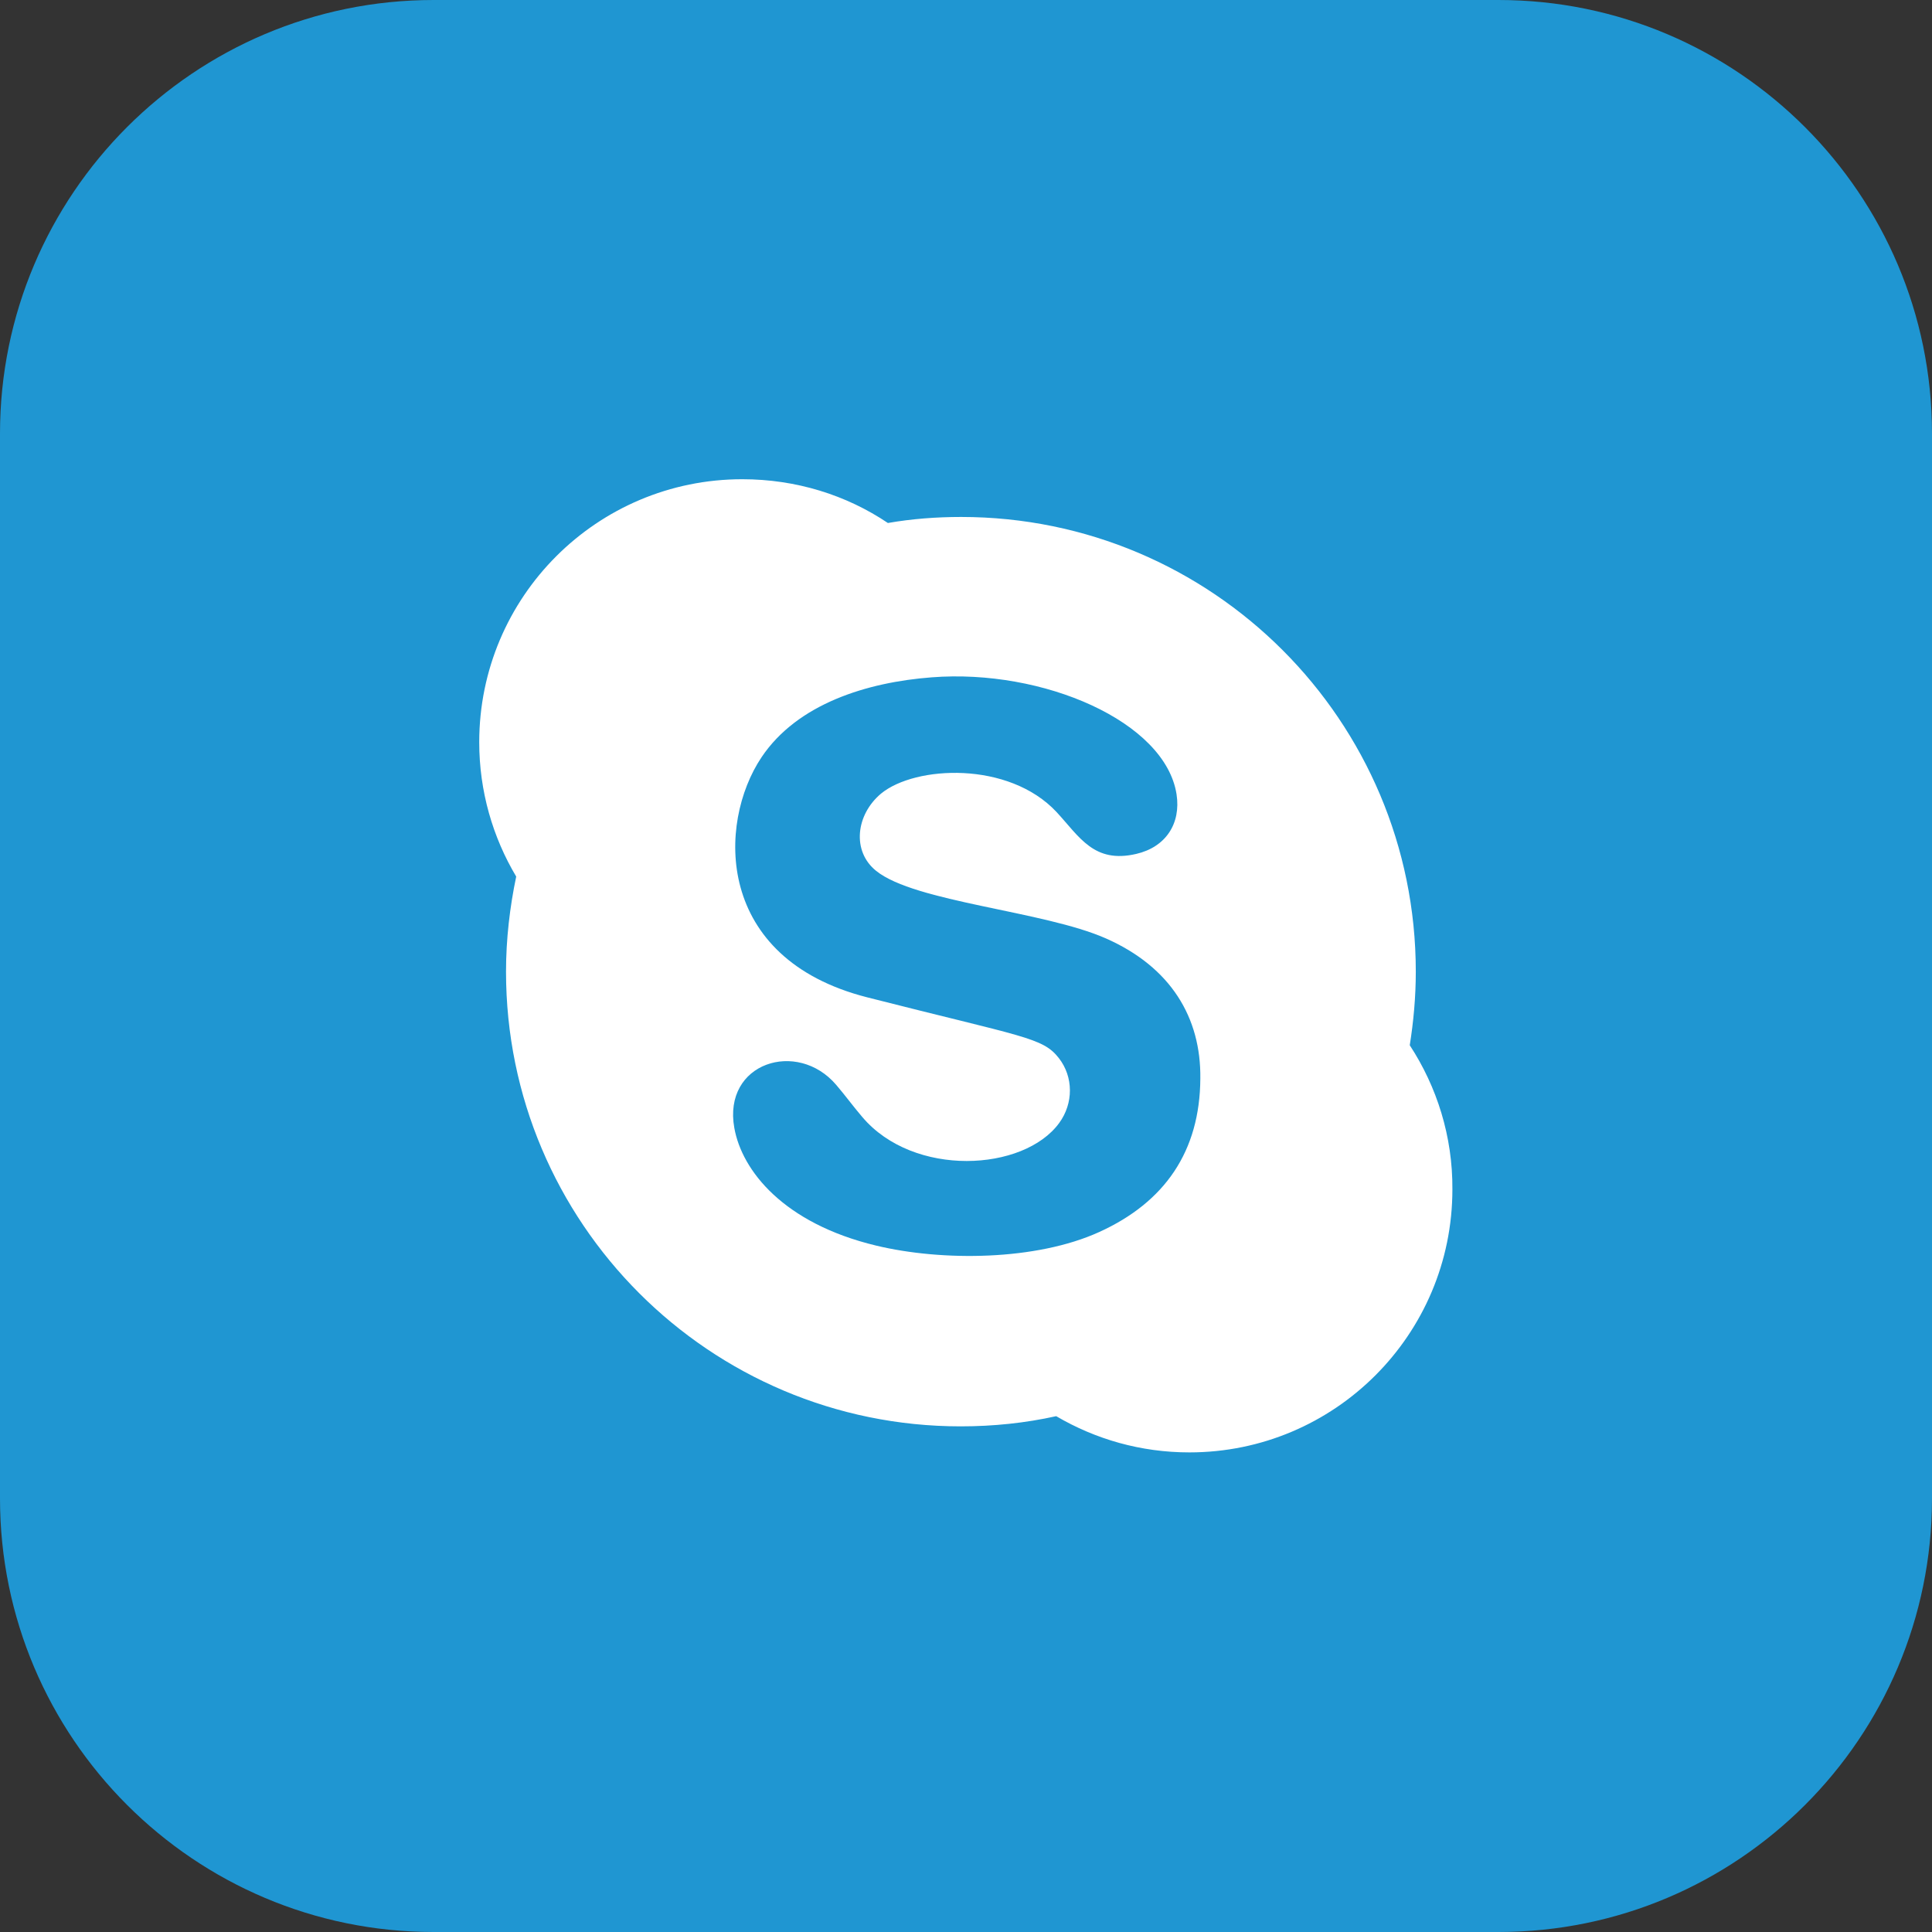
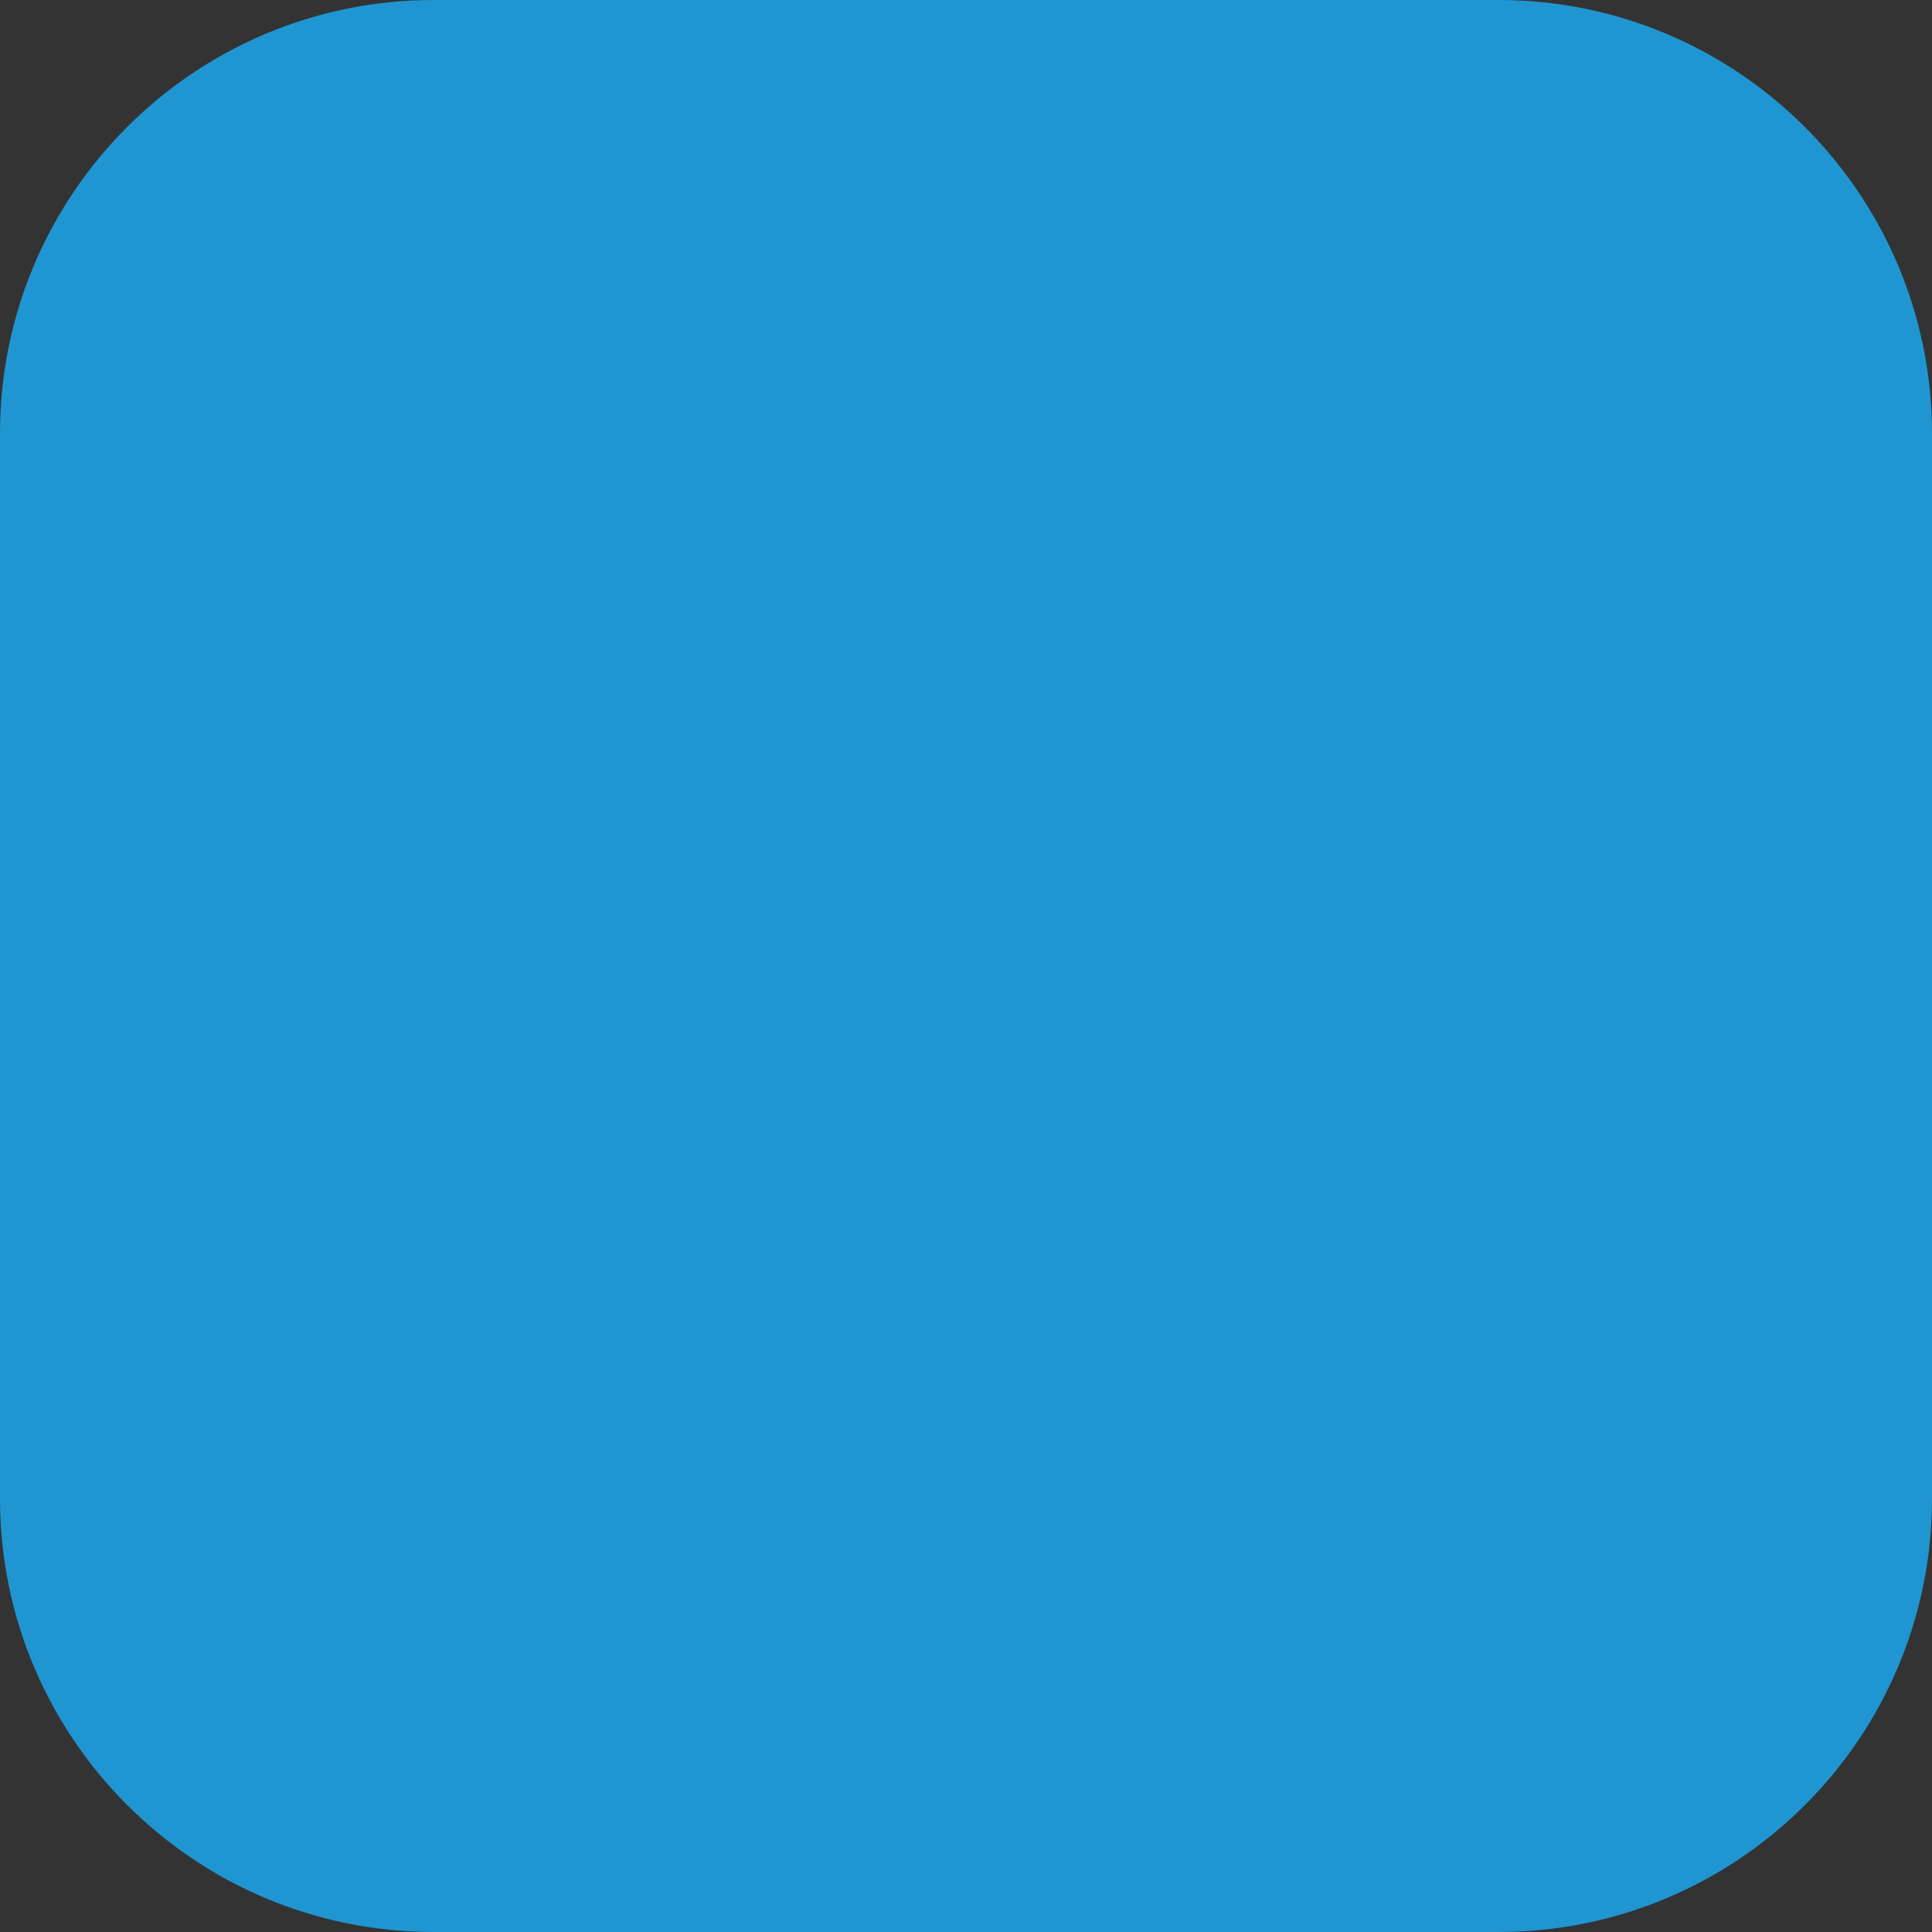
<svg xmlns="http://www.w3.org/2000/svg" id="Layer_1" style="enable-background:new 0 0 512 512;" viewBox="0 0 512 512" xml:space="preserve">
  <rect x="0" y="0" width="512" height="512" fill="#333333" stroke="none" />
  <style type="text/css"> .st0{fill:#1F96D2;} .st1{fill-rule:evenodd;clip-rule:evenodd;fill:#FFFFFF;} </style>
  <g>
    <path class="st0" d="M512,397.1c0,63.5-51.5,114.9-114.9,114.9H114.9C51.5,512,0,460.5,0,397.1V114.9C0,51.5,51.5,0,114.9,0h282.2 C460.5,0,512,51.5,512,114.9V397.1z" />
-     <path class="st1" d="M373.6,277c1-6.3,1.6-12.8,1.6-19.5c0-66.5-53.9-120.5-120.5-120.5c-6.6,0-13.1,0.5-19.4,1.6 c-11-7.4-24.3-11.6-38.6-11.6c-38.5,0-69.7,31.2-69.7,69.7c0,13,3.6,25.2,9.8,35.6c-1.7,8.1-2.7,16.6-2.7,25.2 c0,66.5,53.9,120.5,120.5,120.5c8.7,0,17.2-0.9,25.3-2.7c10.4,6.1,22.4,9.6,35.3,9.6c38.5,0,69.7-31.2,69.7-69.7 C385,301.2,380.8,288,373.6,277z M291.3,326.5c-16.7,7.6-41.6,7.8-59.1,3.6c-24.6-5.9-35.6-19.9-37.6-31.2 c-3.1-17.3,16.7-23.5,27-11.4c2.4,2.8,4.5,5.7,6.9,8.5c13.6,16.1,42.8,14.5,52.2,1.6c3.8-5.2,3.8-12.2-0.1-17.2 c-4.3-5.5-9.2-5.5-50.8-16.1c-40.4-10.3-39.7-46.1-28-63.6c9.5-14.2,28-19.9,45.1-21.2c29.5-2.3,61.9,11.7,64.9,31 c1.2,7.8-2.9,14-10.7,15.8c-11.2,2.6-15-4.5-21.1-11.1c-12.7-13.6-37.5-12.3-46.5-4.9c-6.7,5.6-7.8,15.3-1.3,20.5 c10.3,8.3,44.4,10.6,60.9,17.9c17.2,7.6,25.2,21,25,37.1C318,305.1,308.7,318.6,291.3,326.5z" />
  </g>
</svg>